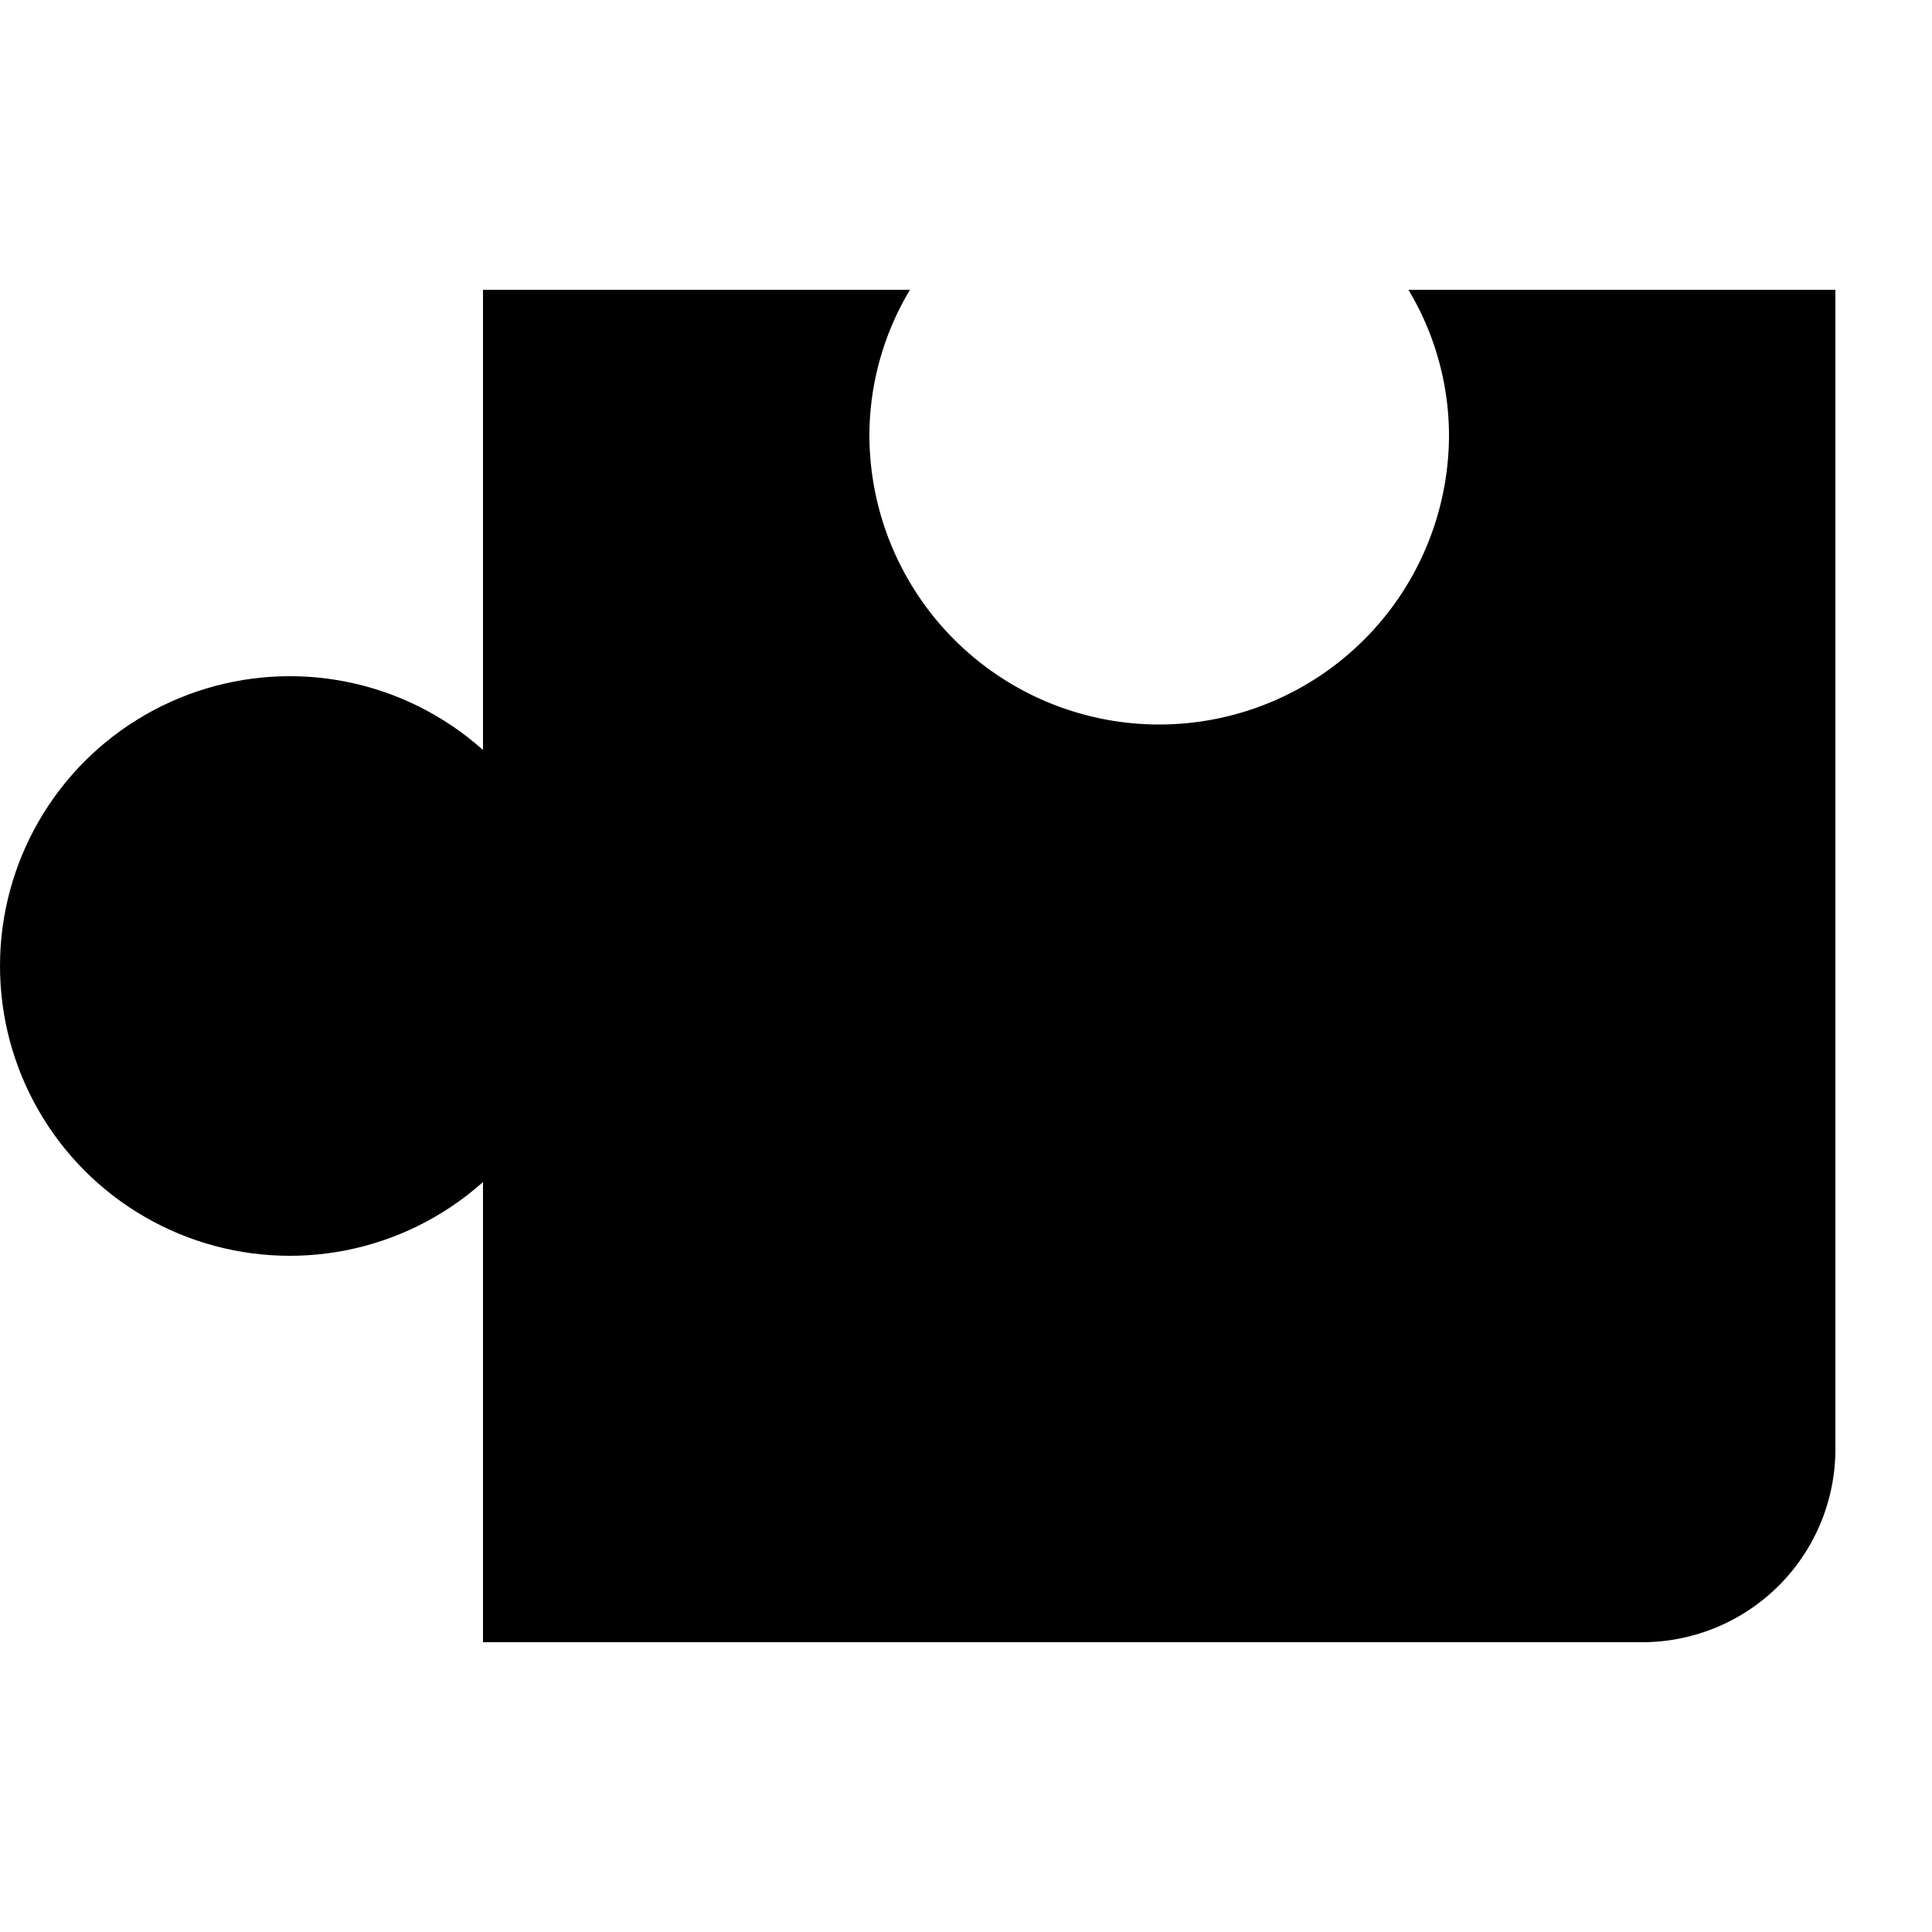
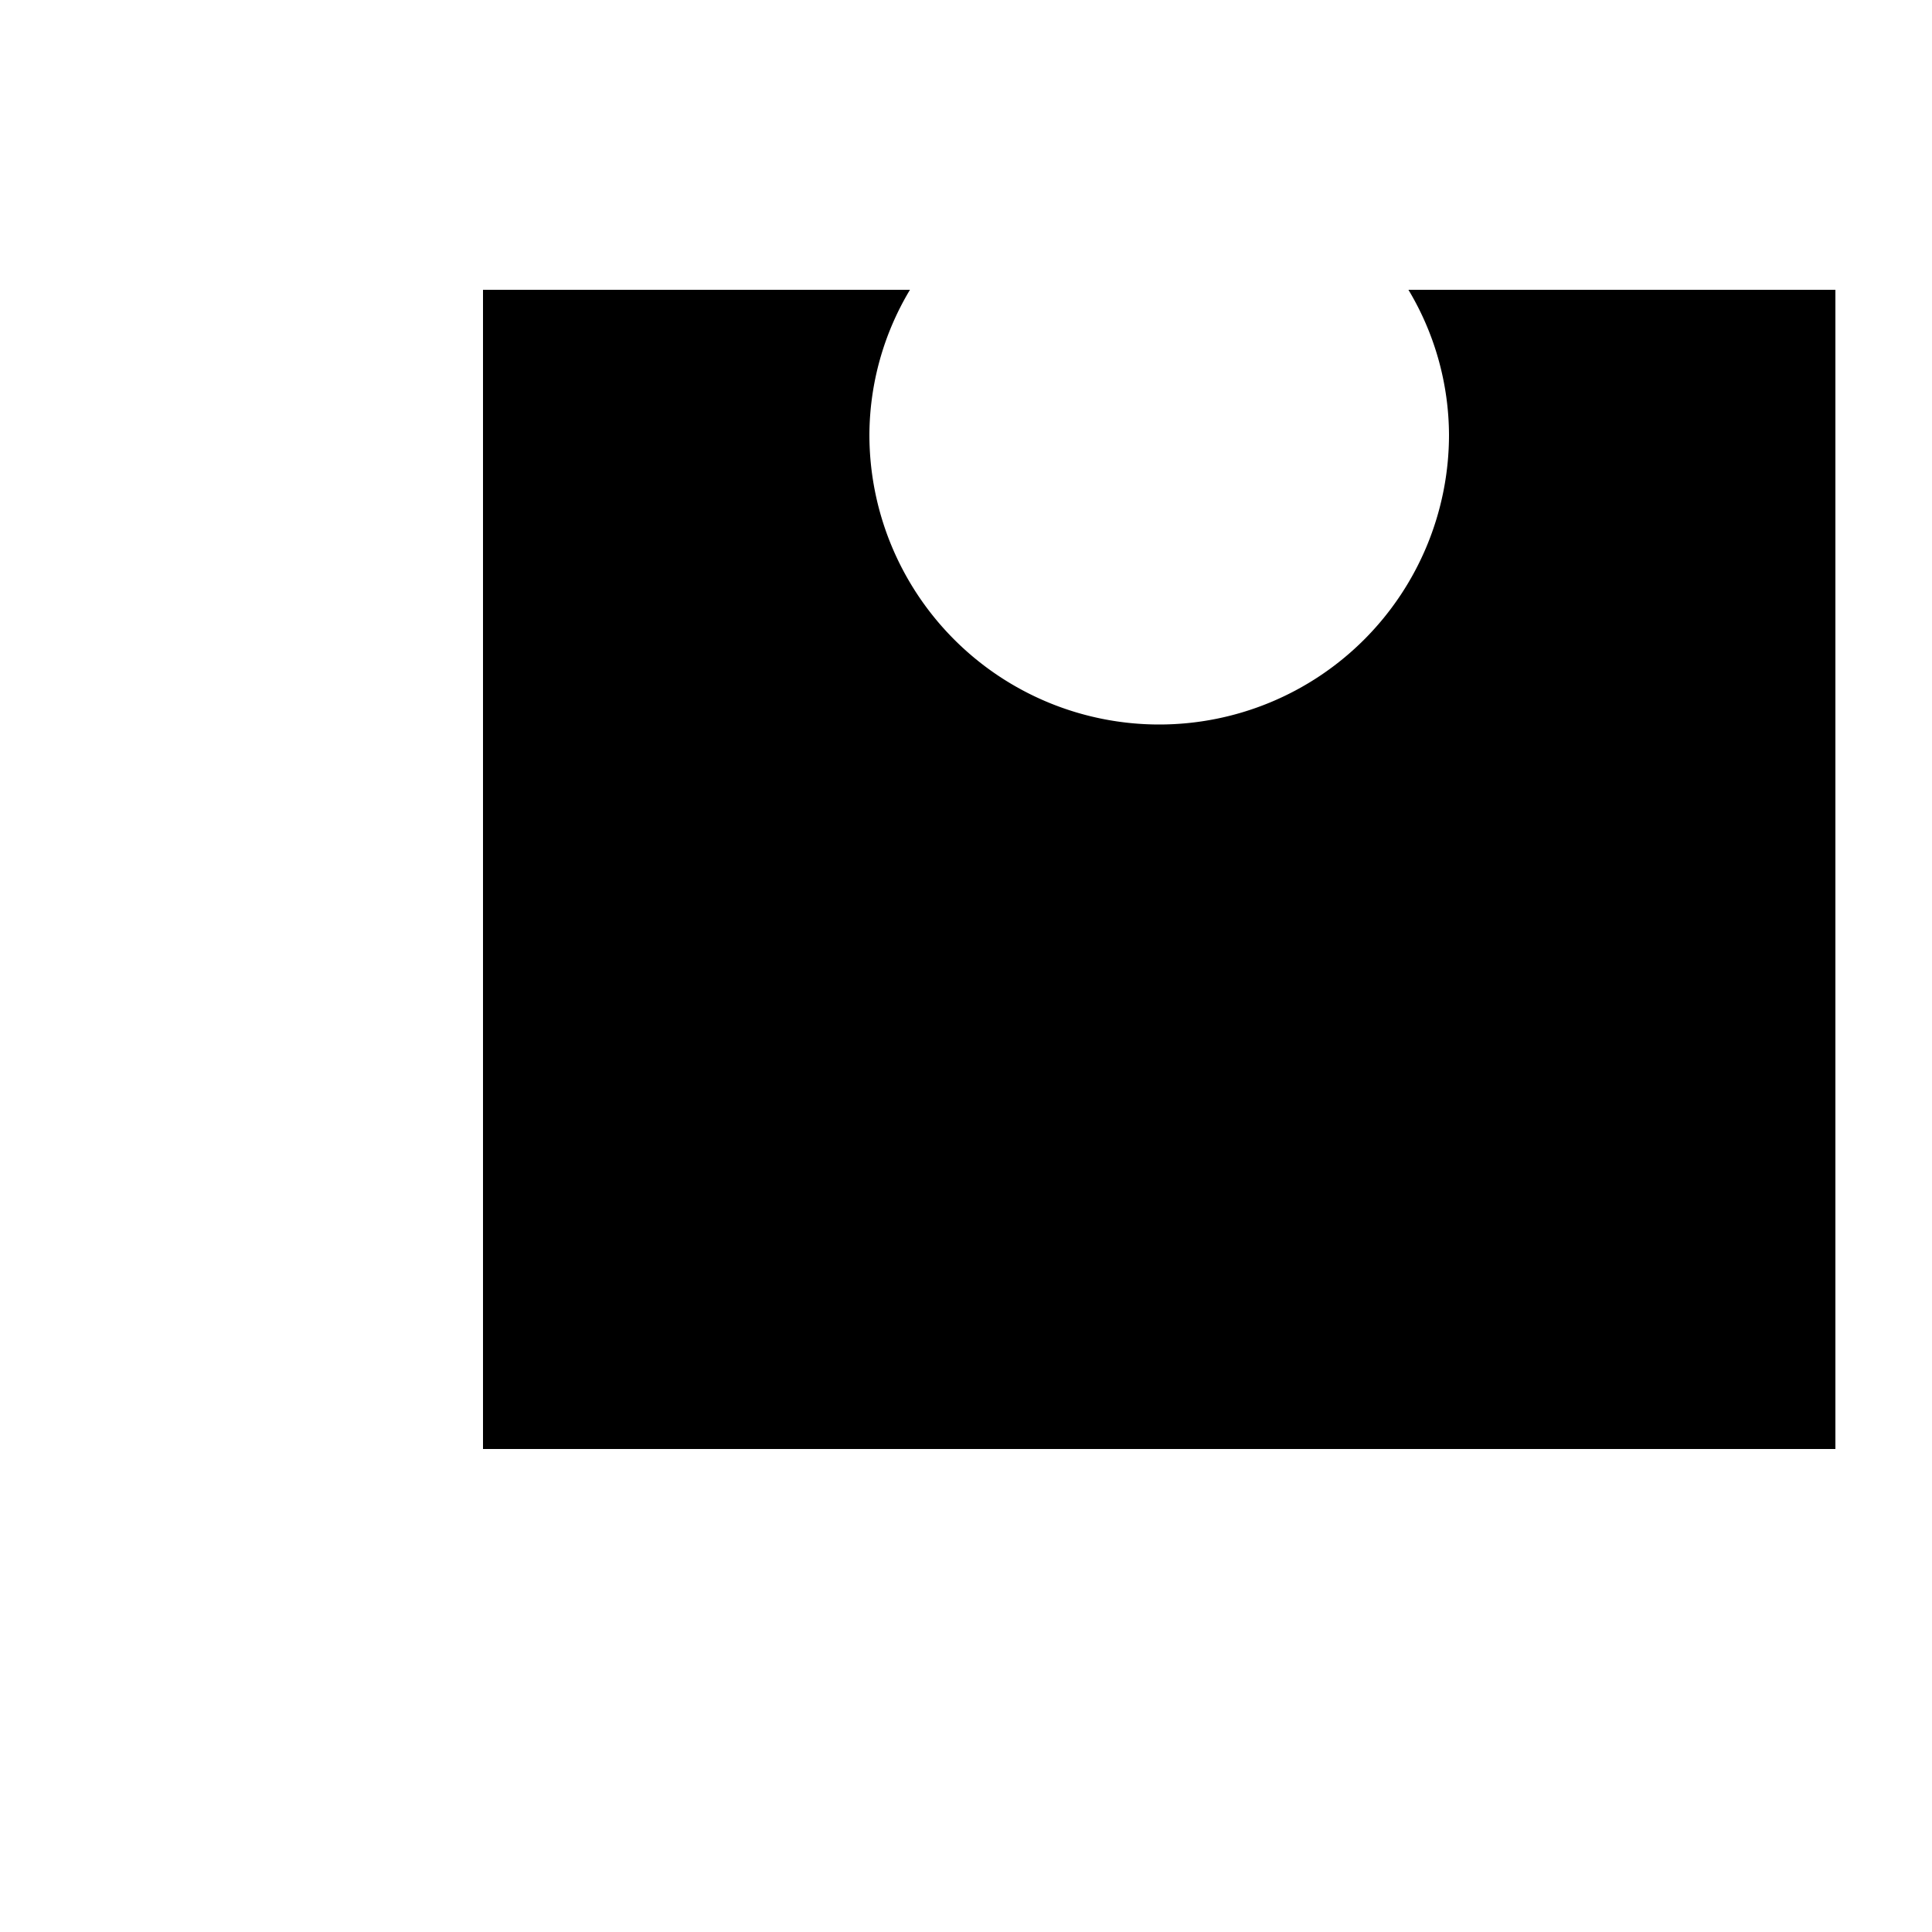
<svg xmlns="http://www.w3.org/2000/svg" width="20" height="20" viewBox="0 0 20 20">
  <title>puzzle</title>
-   <circle cx="3" cy="10" r="3" />
-   <path d="M9.42 3A2.94 2.94 0 009 4.5a3 3 0 006 0 2.94 2.94 0 00-.42-1.5H19v12a2 2 0 01-2 2H5V3z" />
+   <path d="M9.42 3A2.94 2.94 0 009 4.5a3 3 0 006 0 2.94 2.94 0 00-.42-1.5H19v12H5V3z" />
</svg>